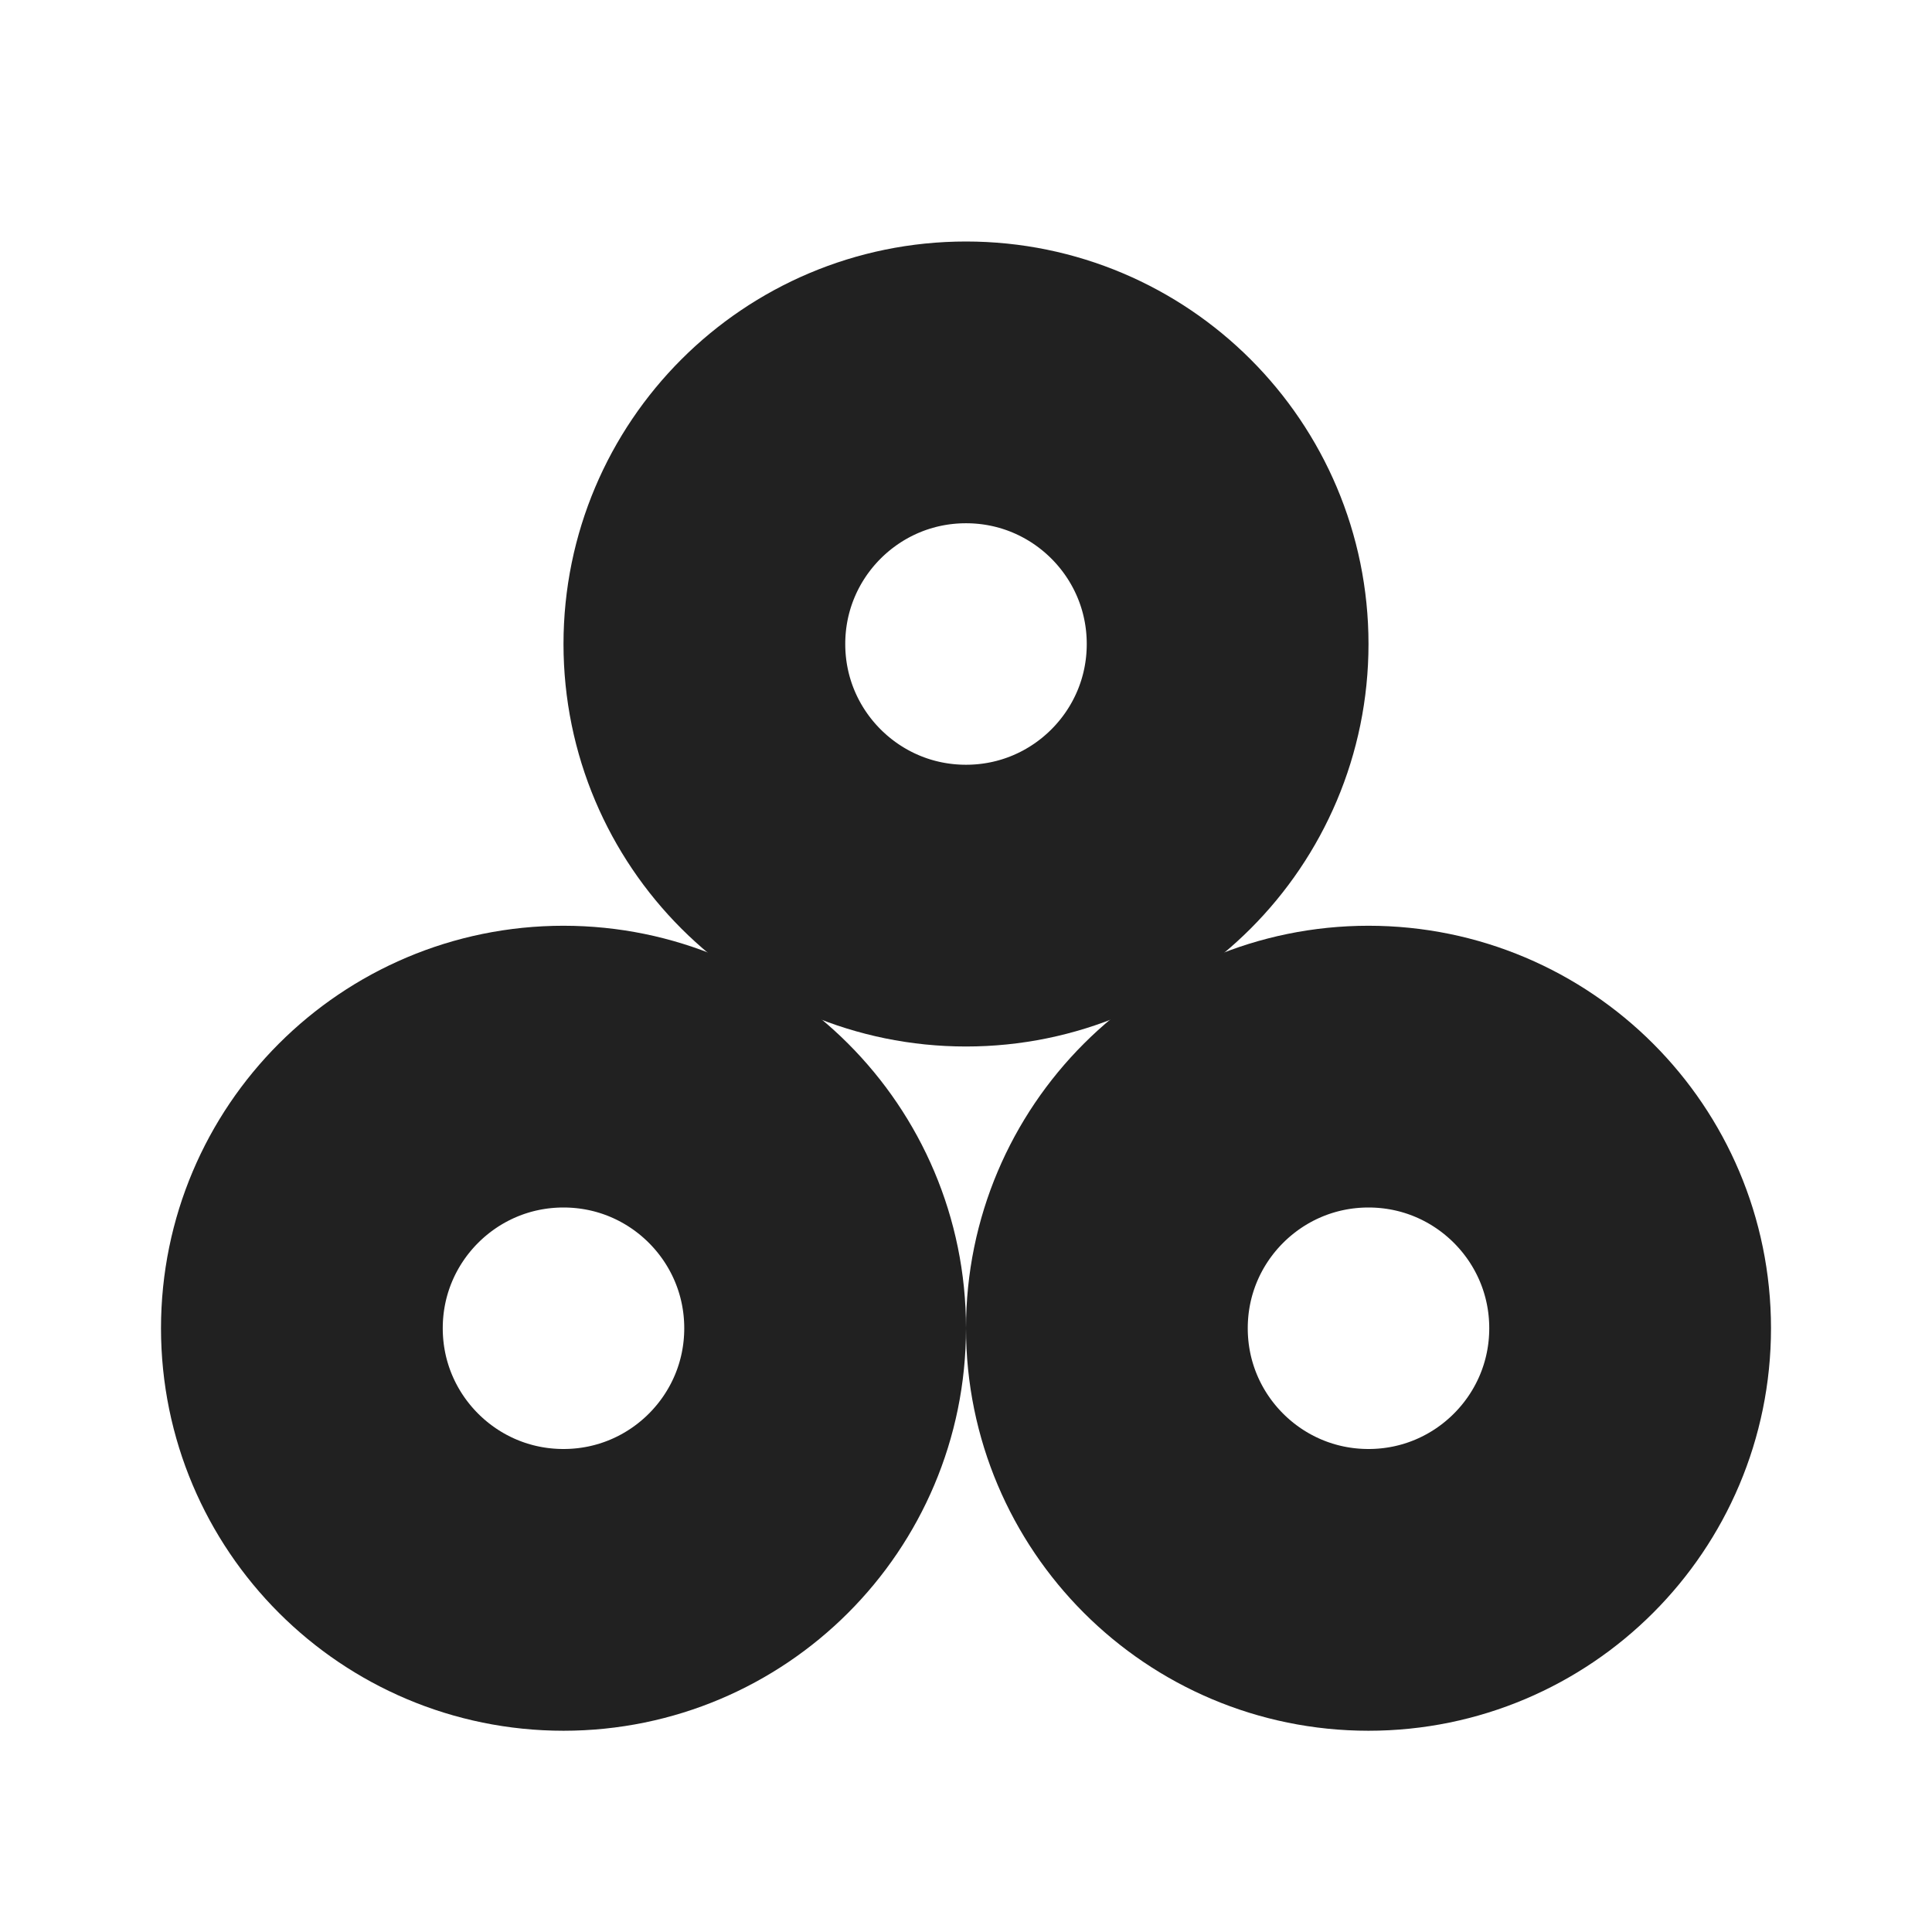
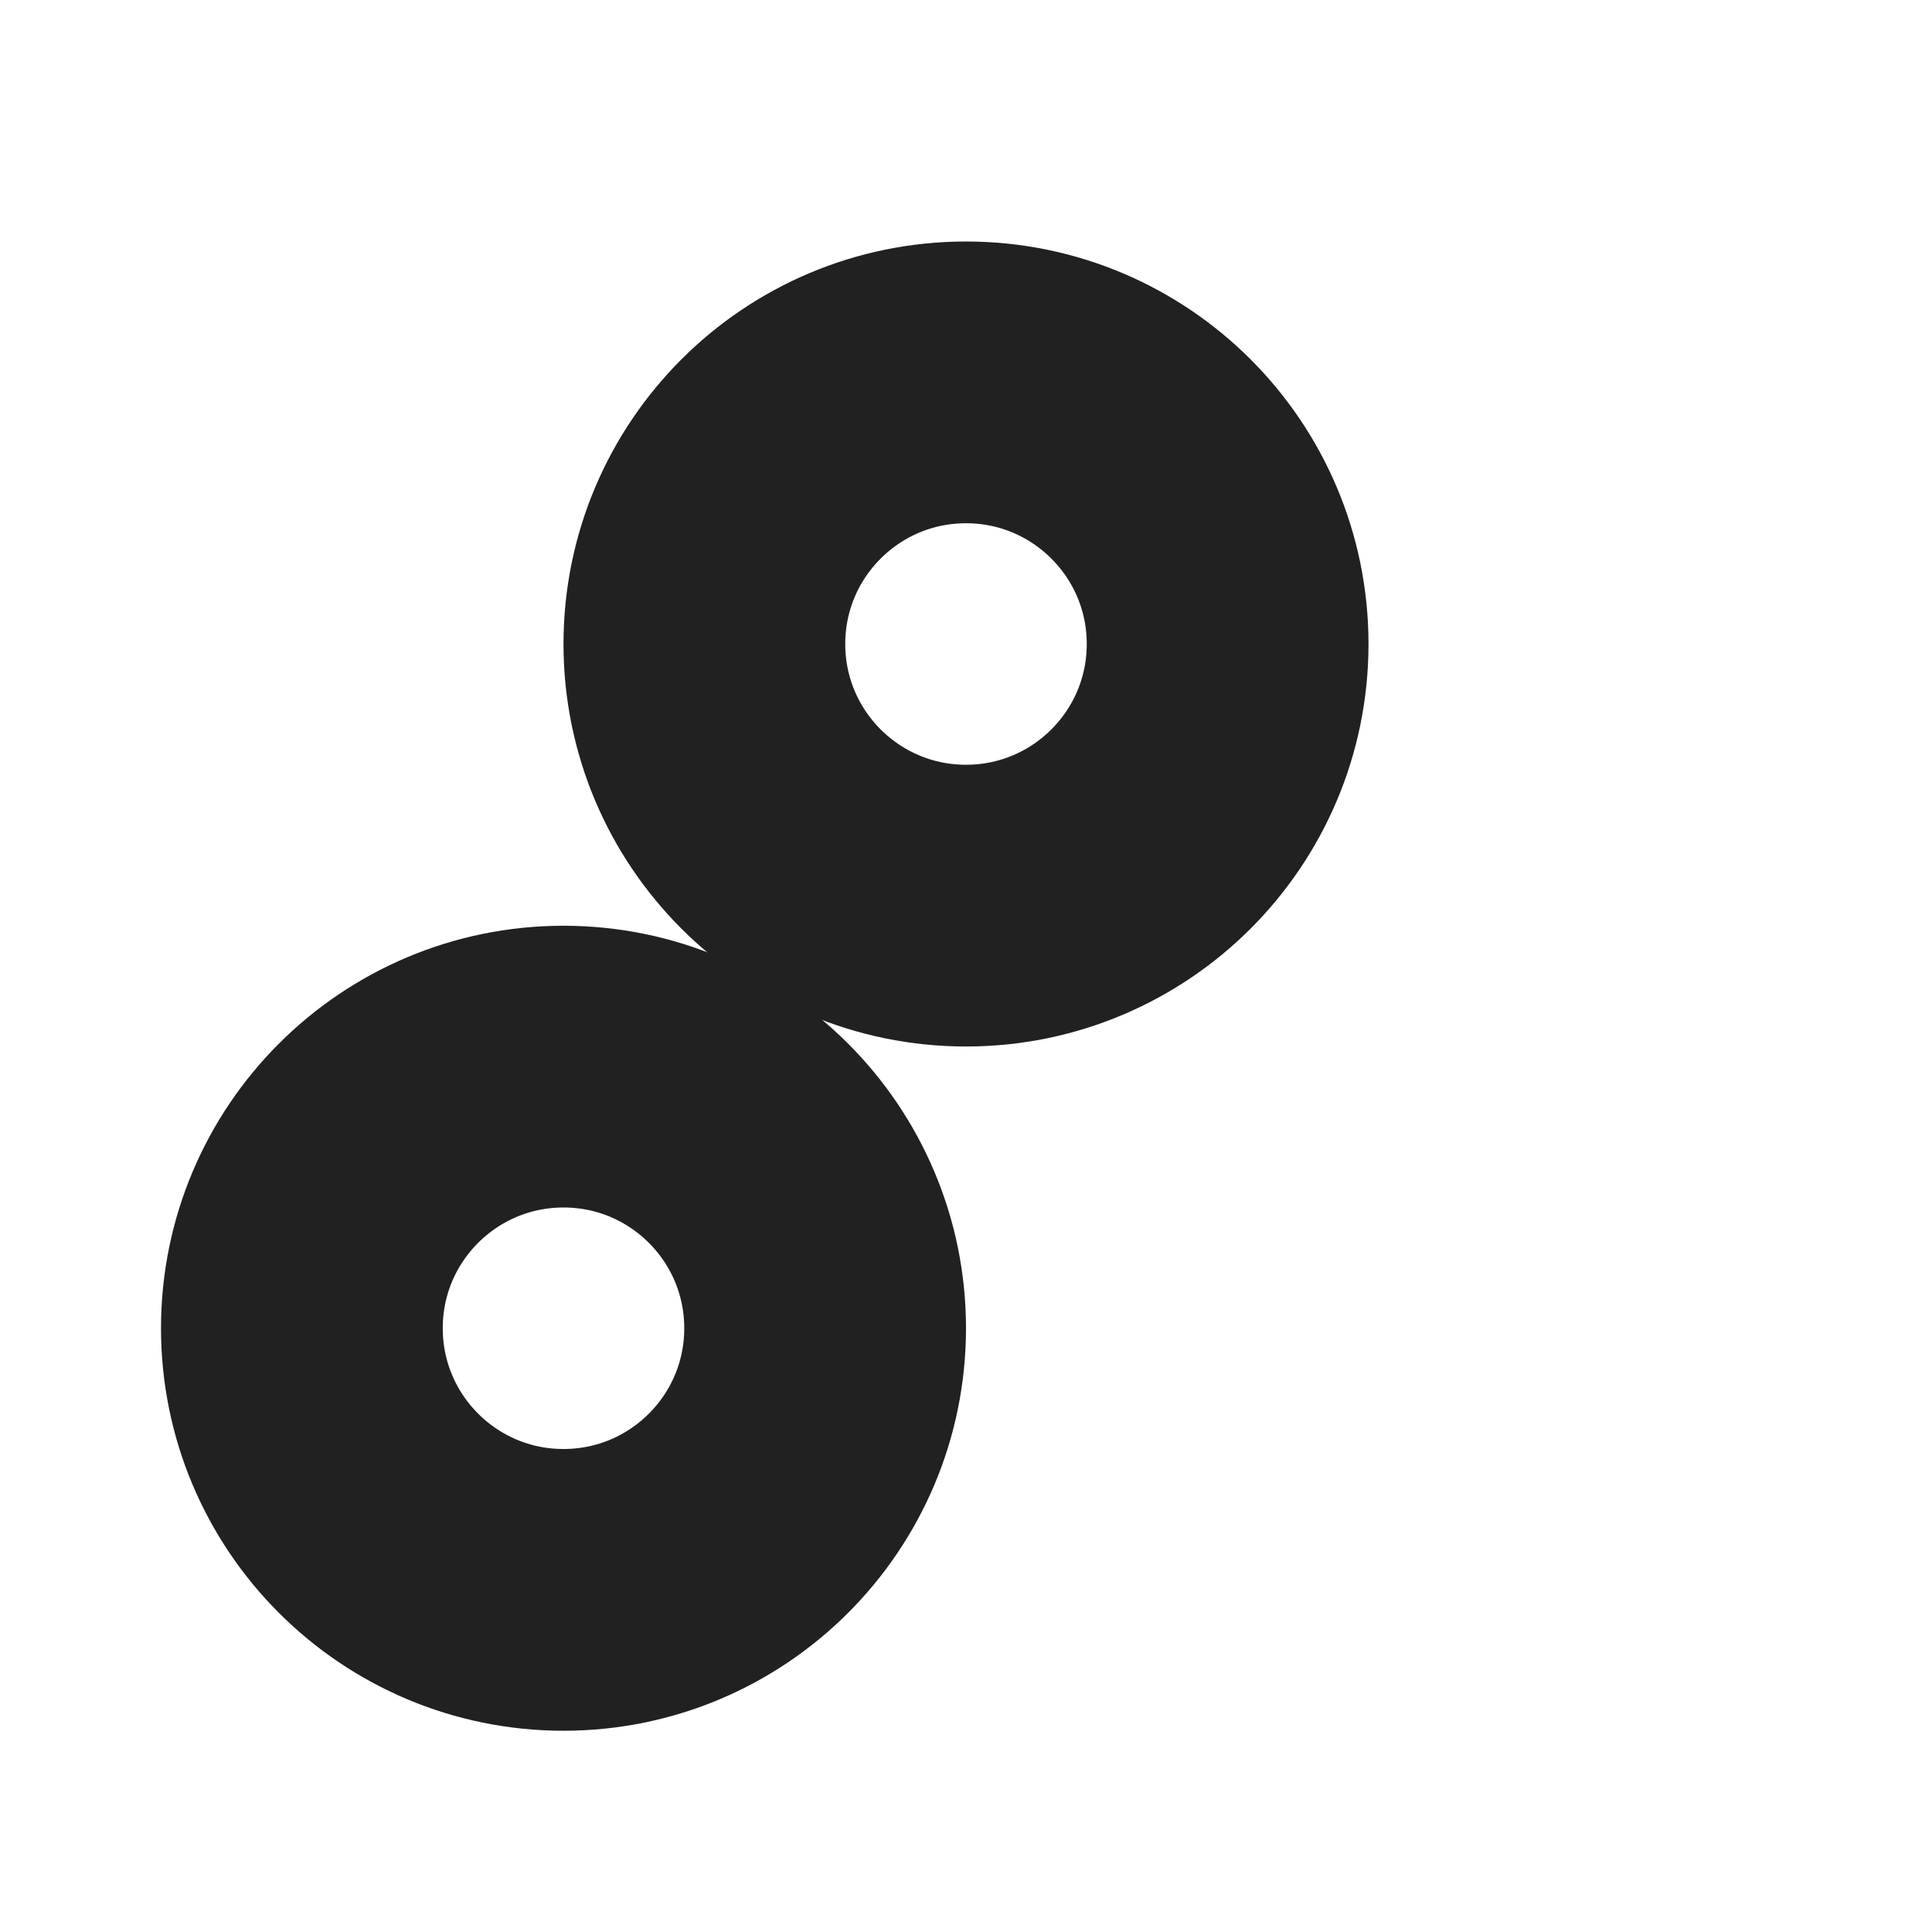
<svg xmlns="http://www.w3.org/2000/svg" width="24" height="24" viewBox="0 0 24 24" fill="none">
  <circle cx="12" cy="8" r="3.25" stroke="#212121" stroke-width="3.5" />
  <circle cx="7" cy="16.5" r="3.25" stroke="#212121" stroke-width="3.5" />
-   <circle cx="17" cy="16.5" r="3.25" stroke="#212121" stroke-width="3.5" />
</svg>